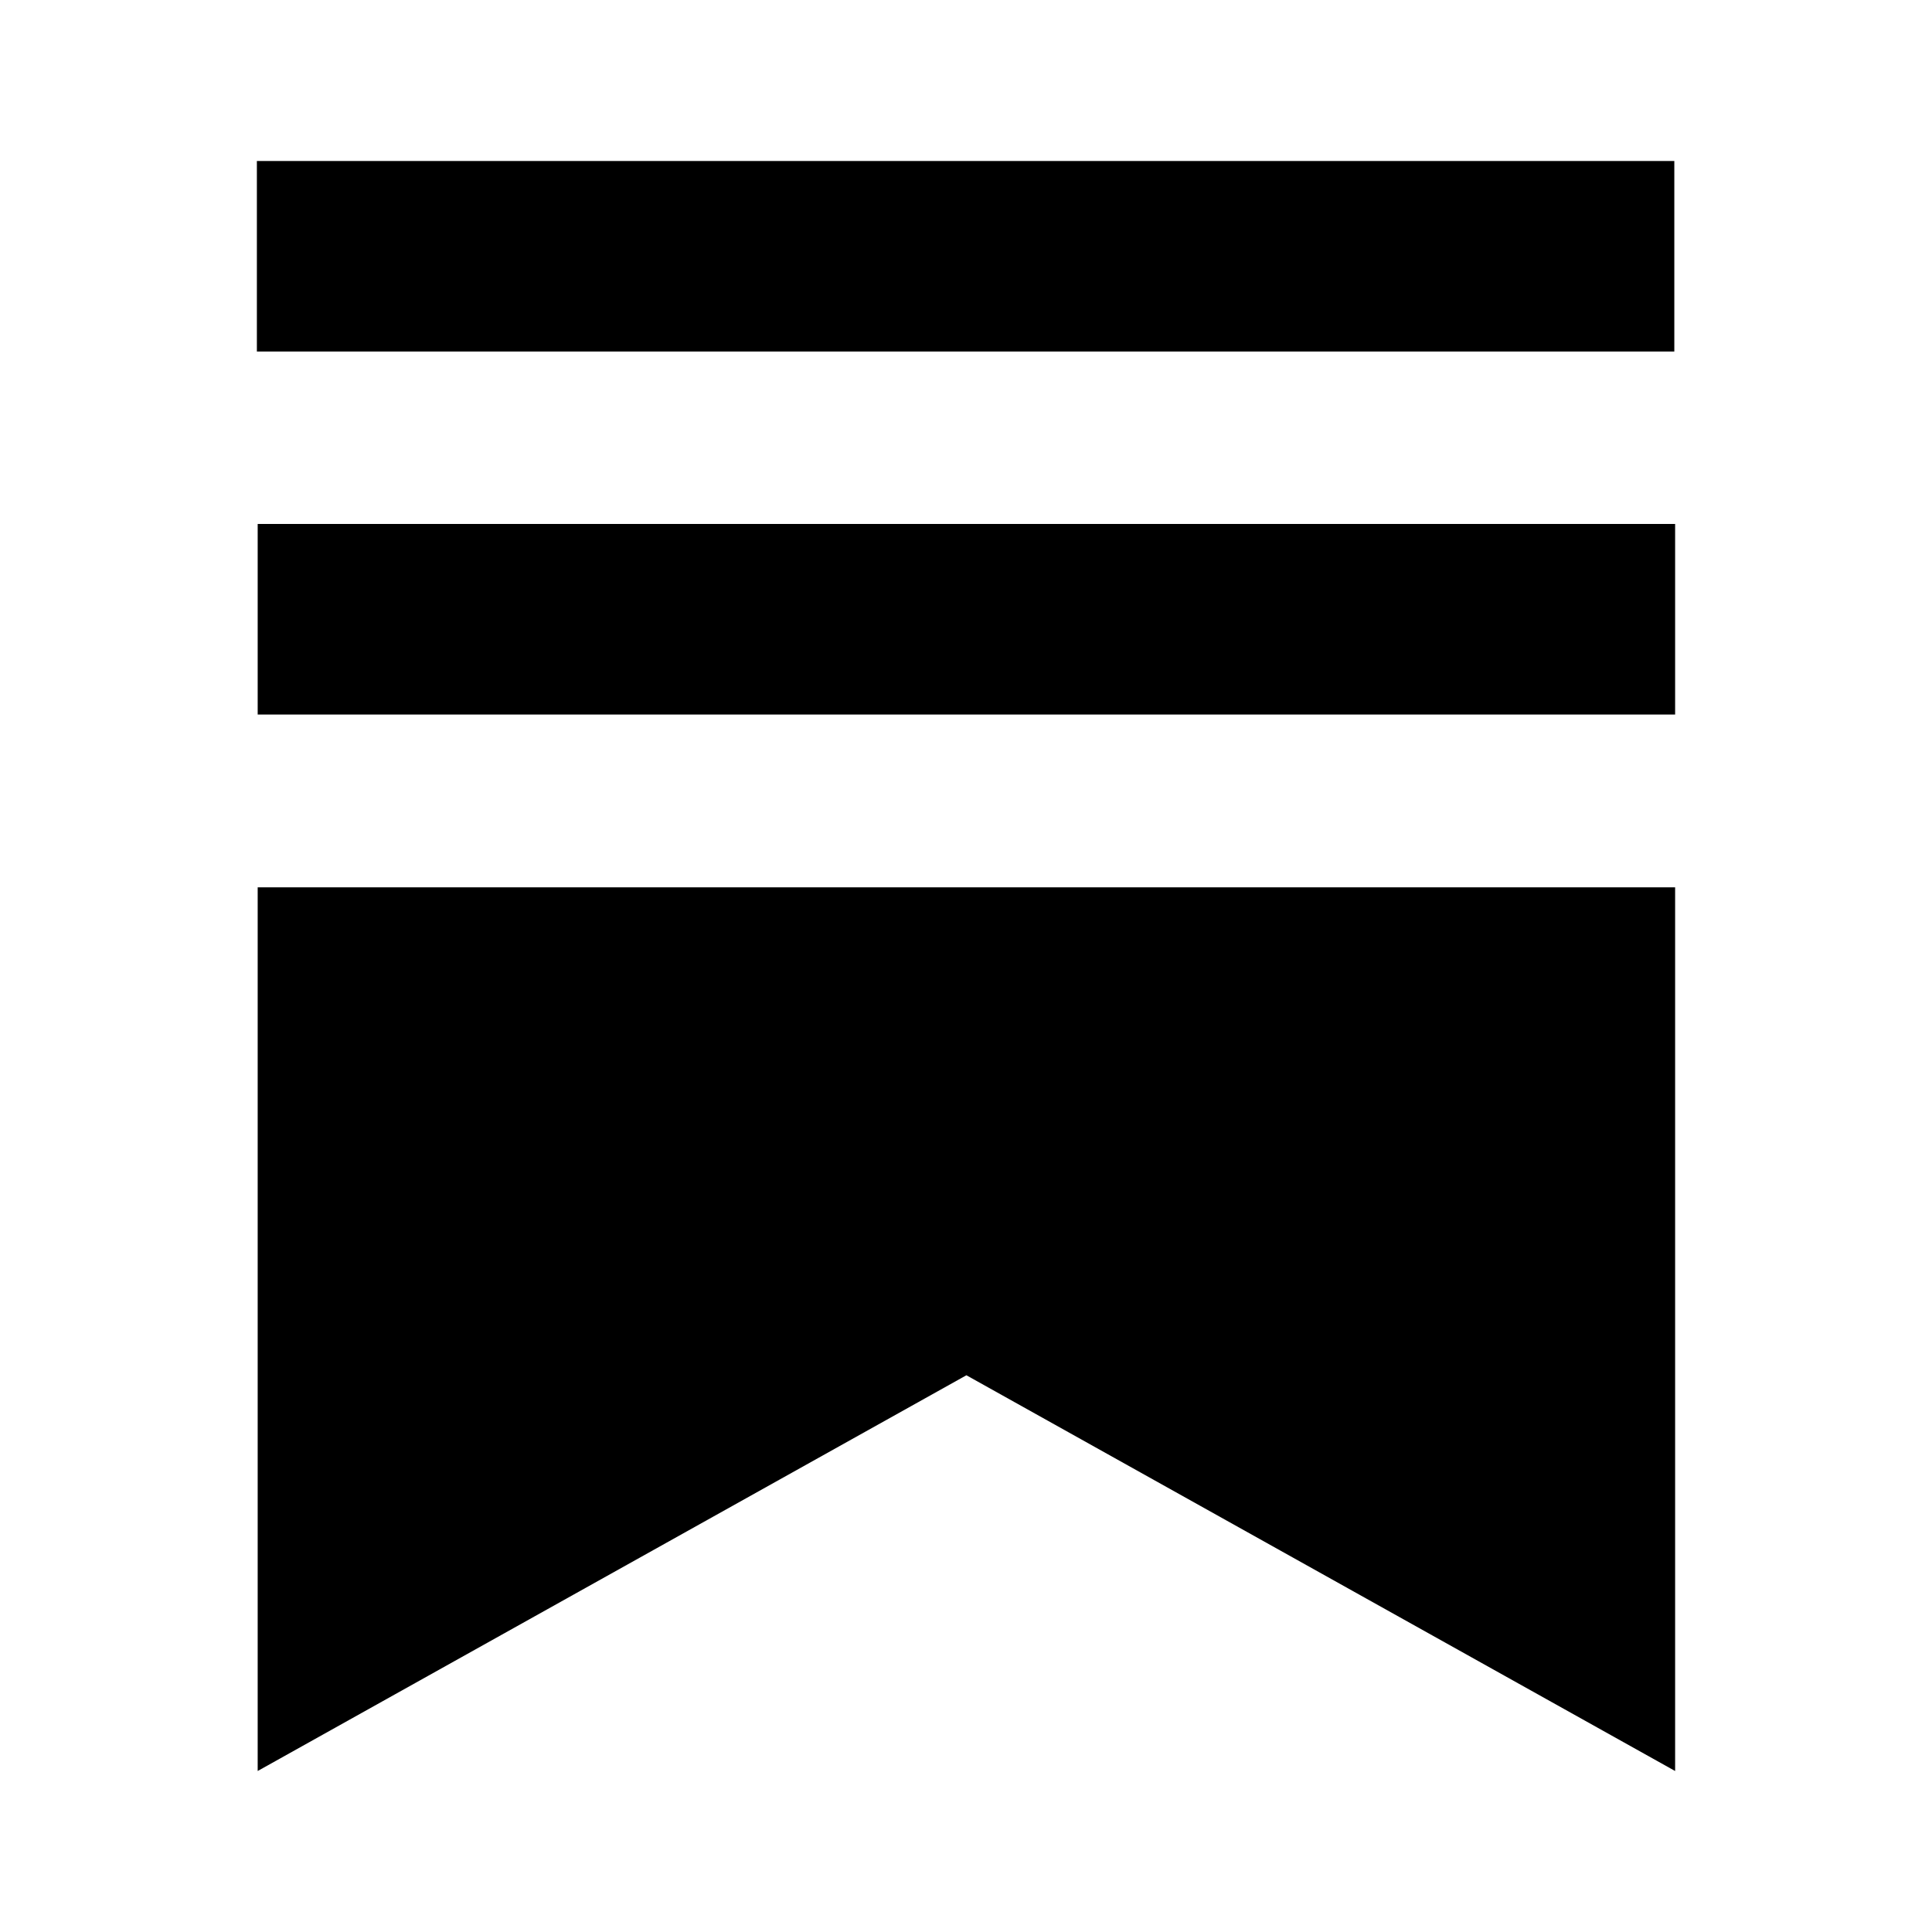
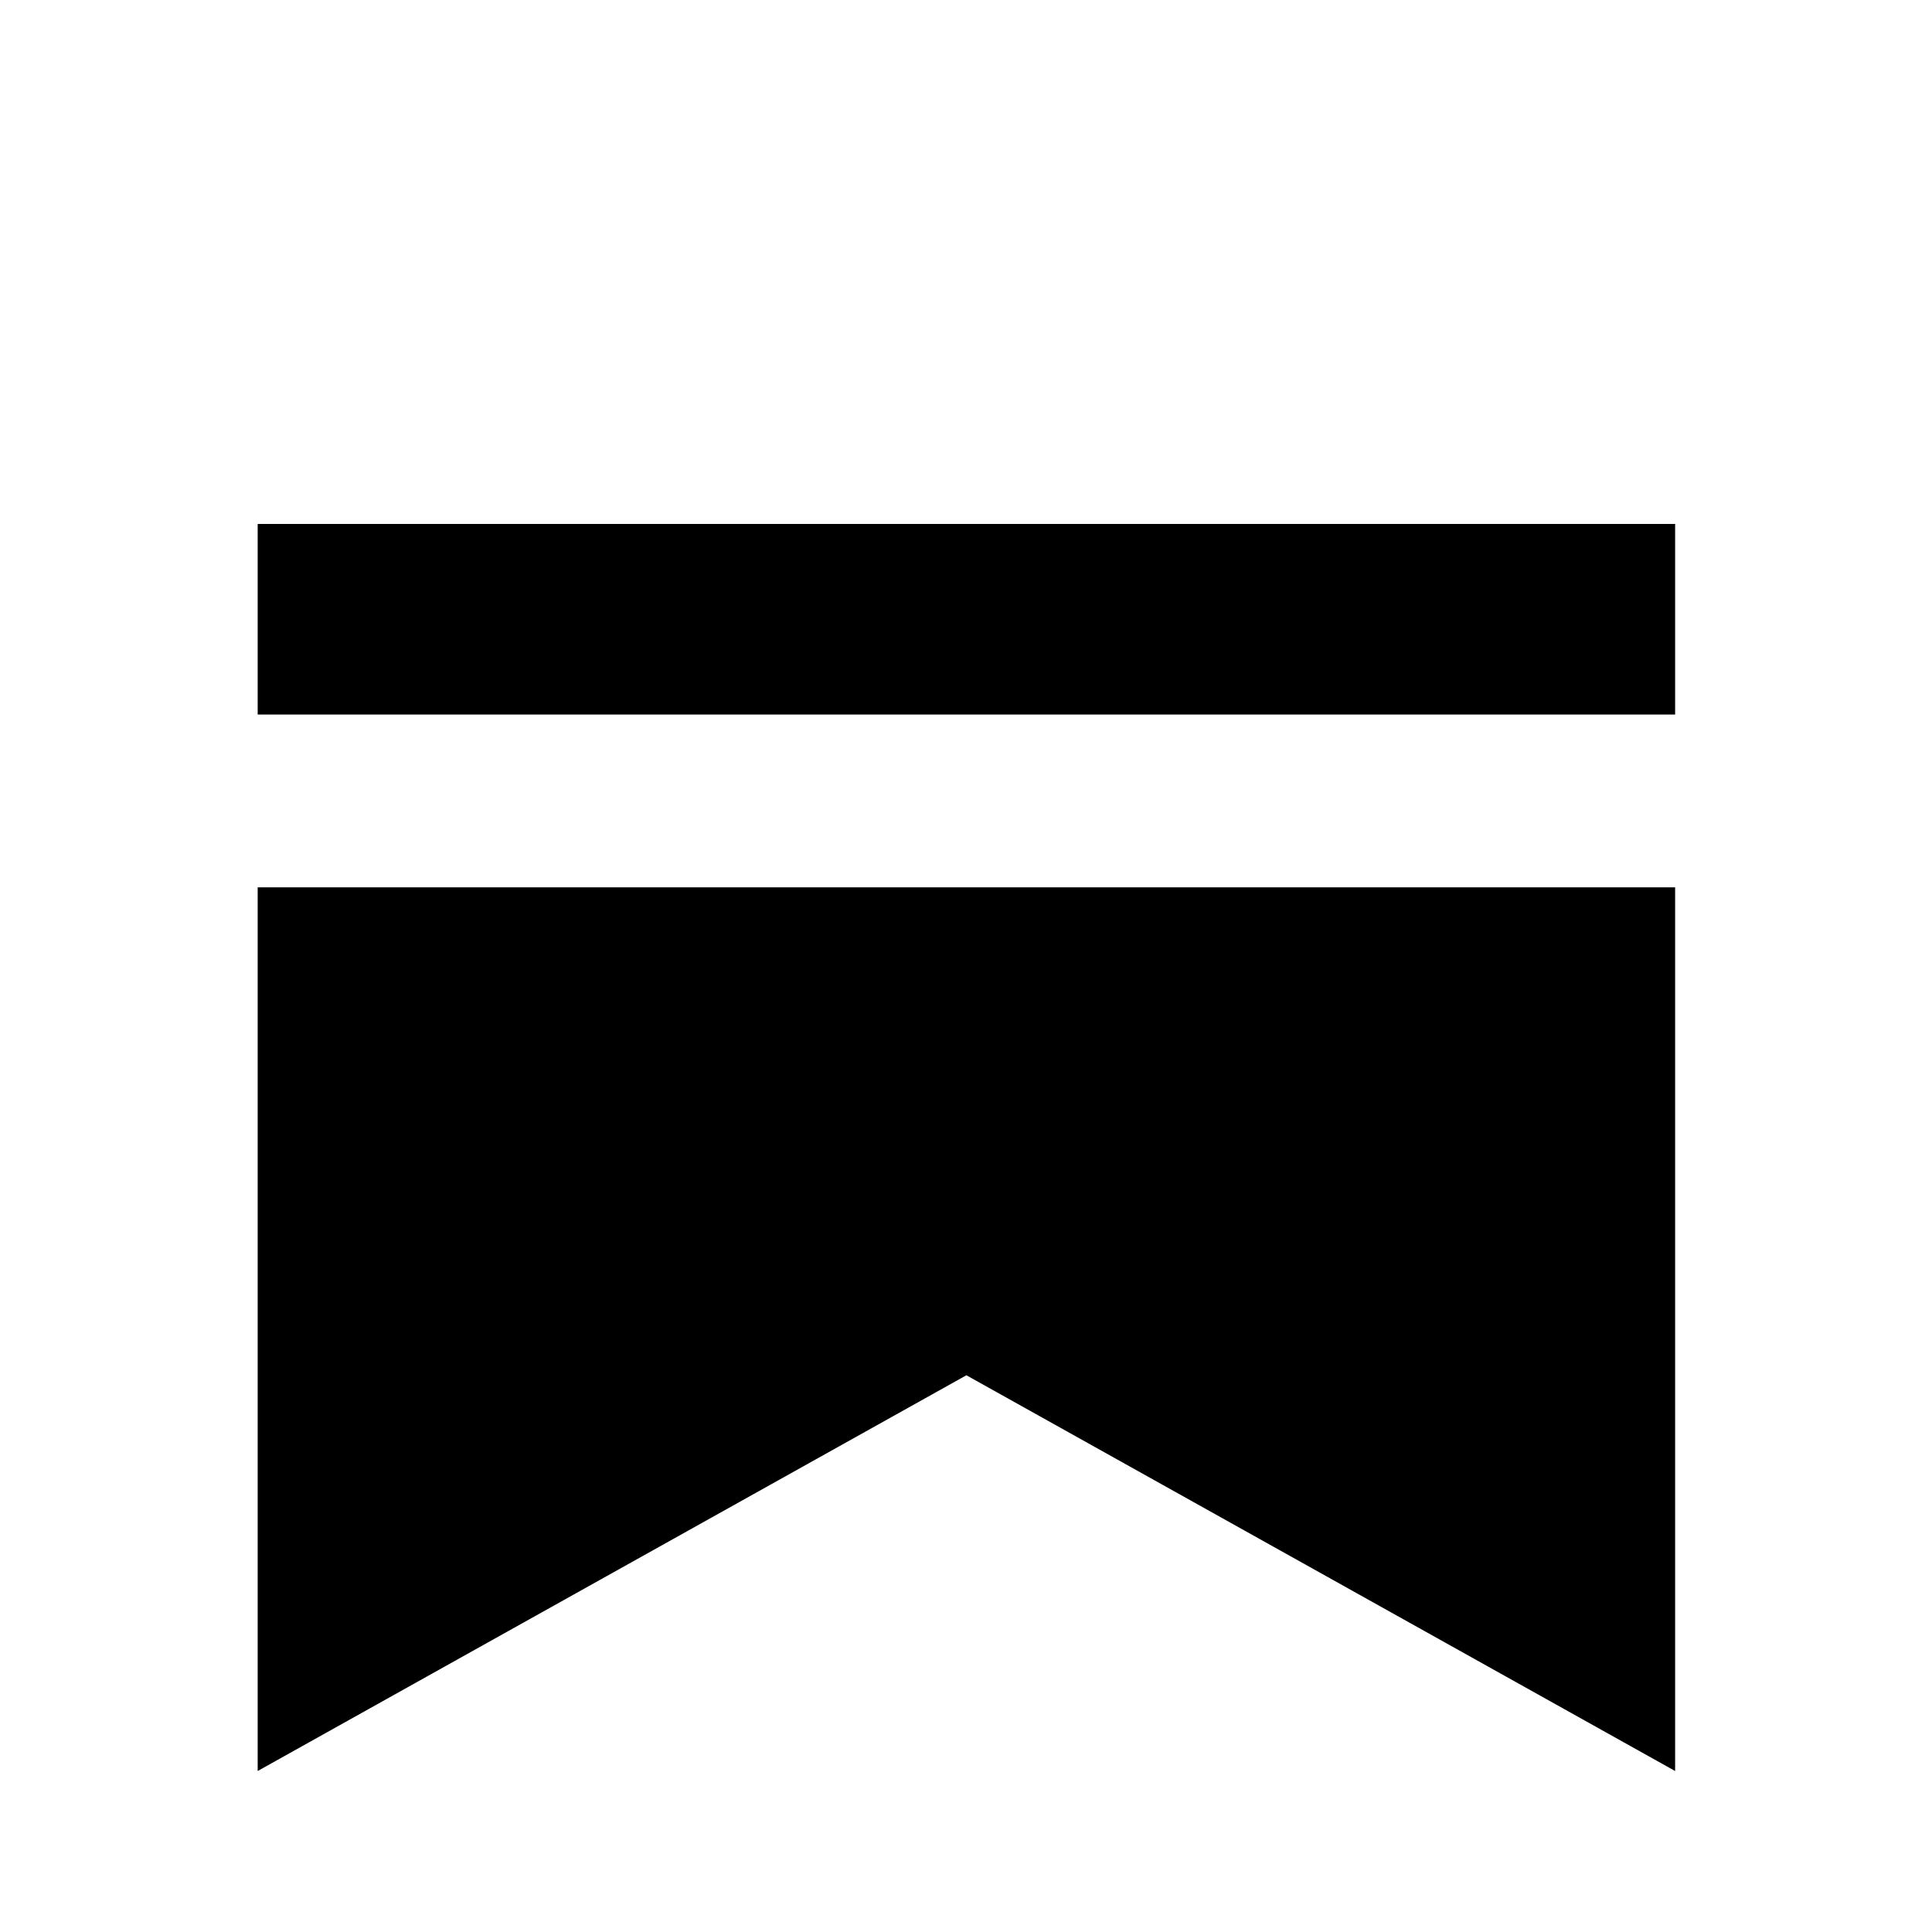
<svg xmlns="http://www.w3.org/2000/svg" width="24" height="24" viewBox="0 0 24 24" fill="none">
-   <path fill-rule="evenodd" clip-rule="evenodd" d="M20.799 2H3.191V4.367H20.799V2ZM20.809 6.509H3.201V8.876H20.809V6.509ZM12.005 17.084L20.809 22V11.023H3.201V22L12.005 17.084Z" fill="black" />
+   <path fill-rule="evenodd" clip-rule="evenodd" d="M20.799 2V4.367H20.799V2ZM20.809 6.509H3.201V8.876H20.809V6.509ZM12.005 17.084L20.809 22V11.023H3.201V22L12.005 17.084Z" fill="black" />
</svg>